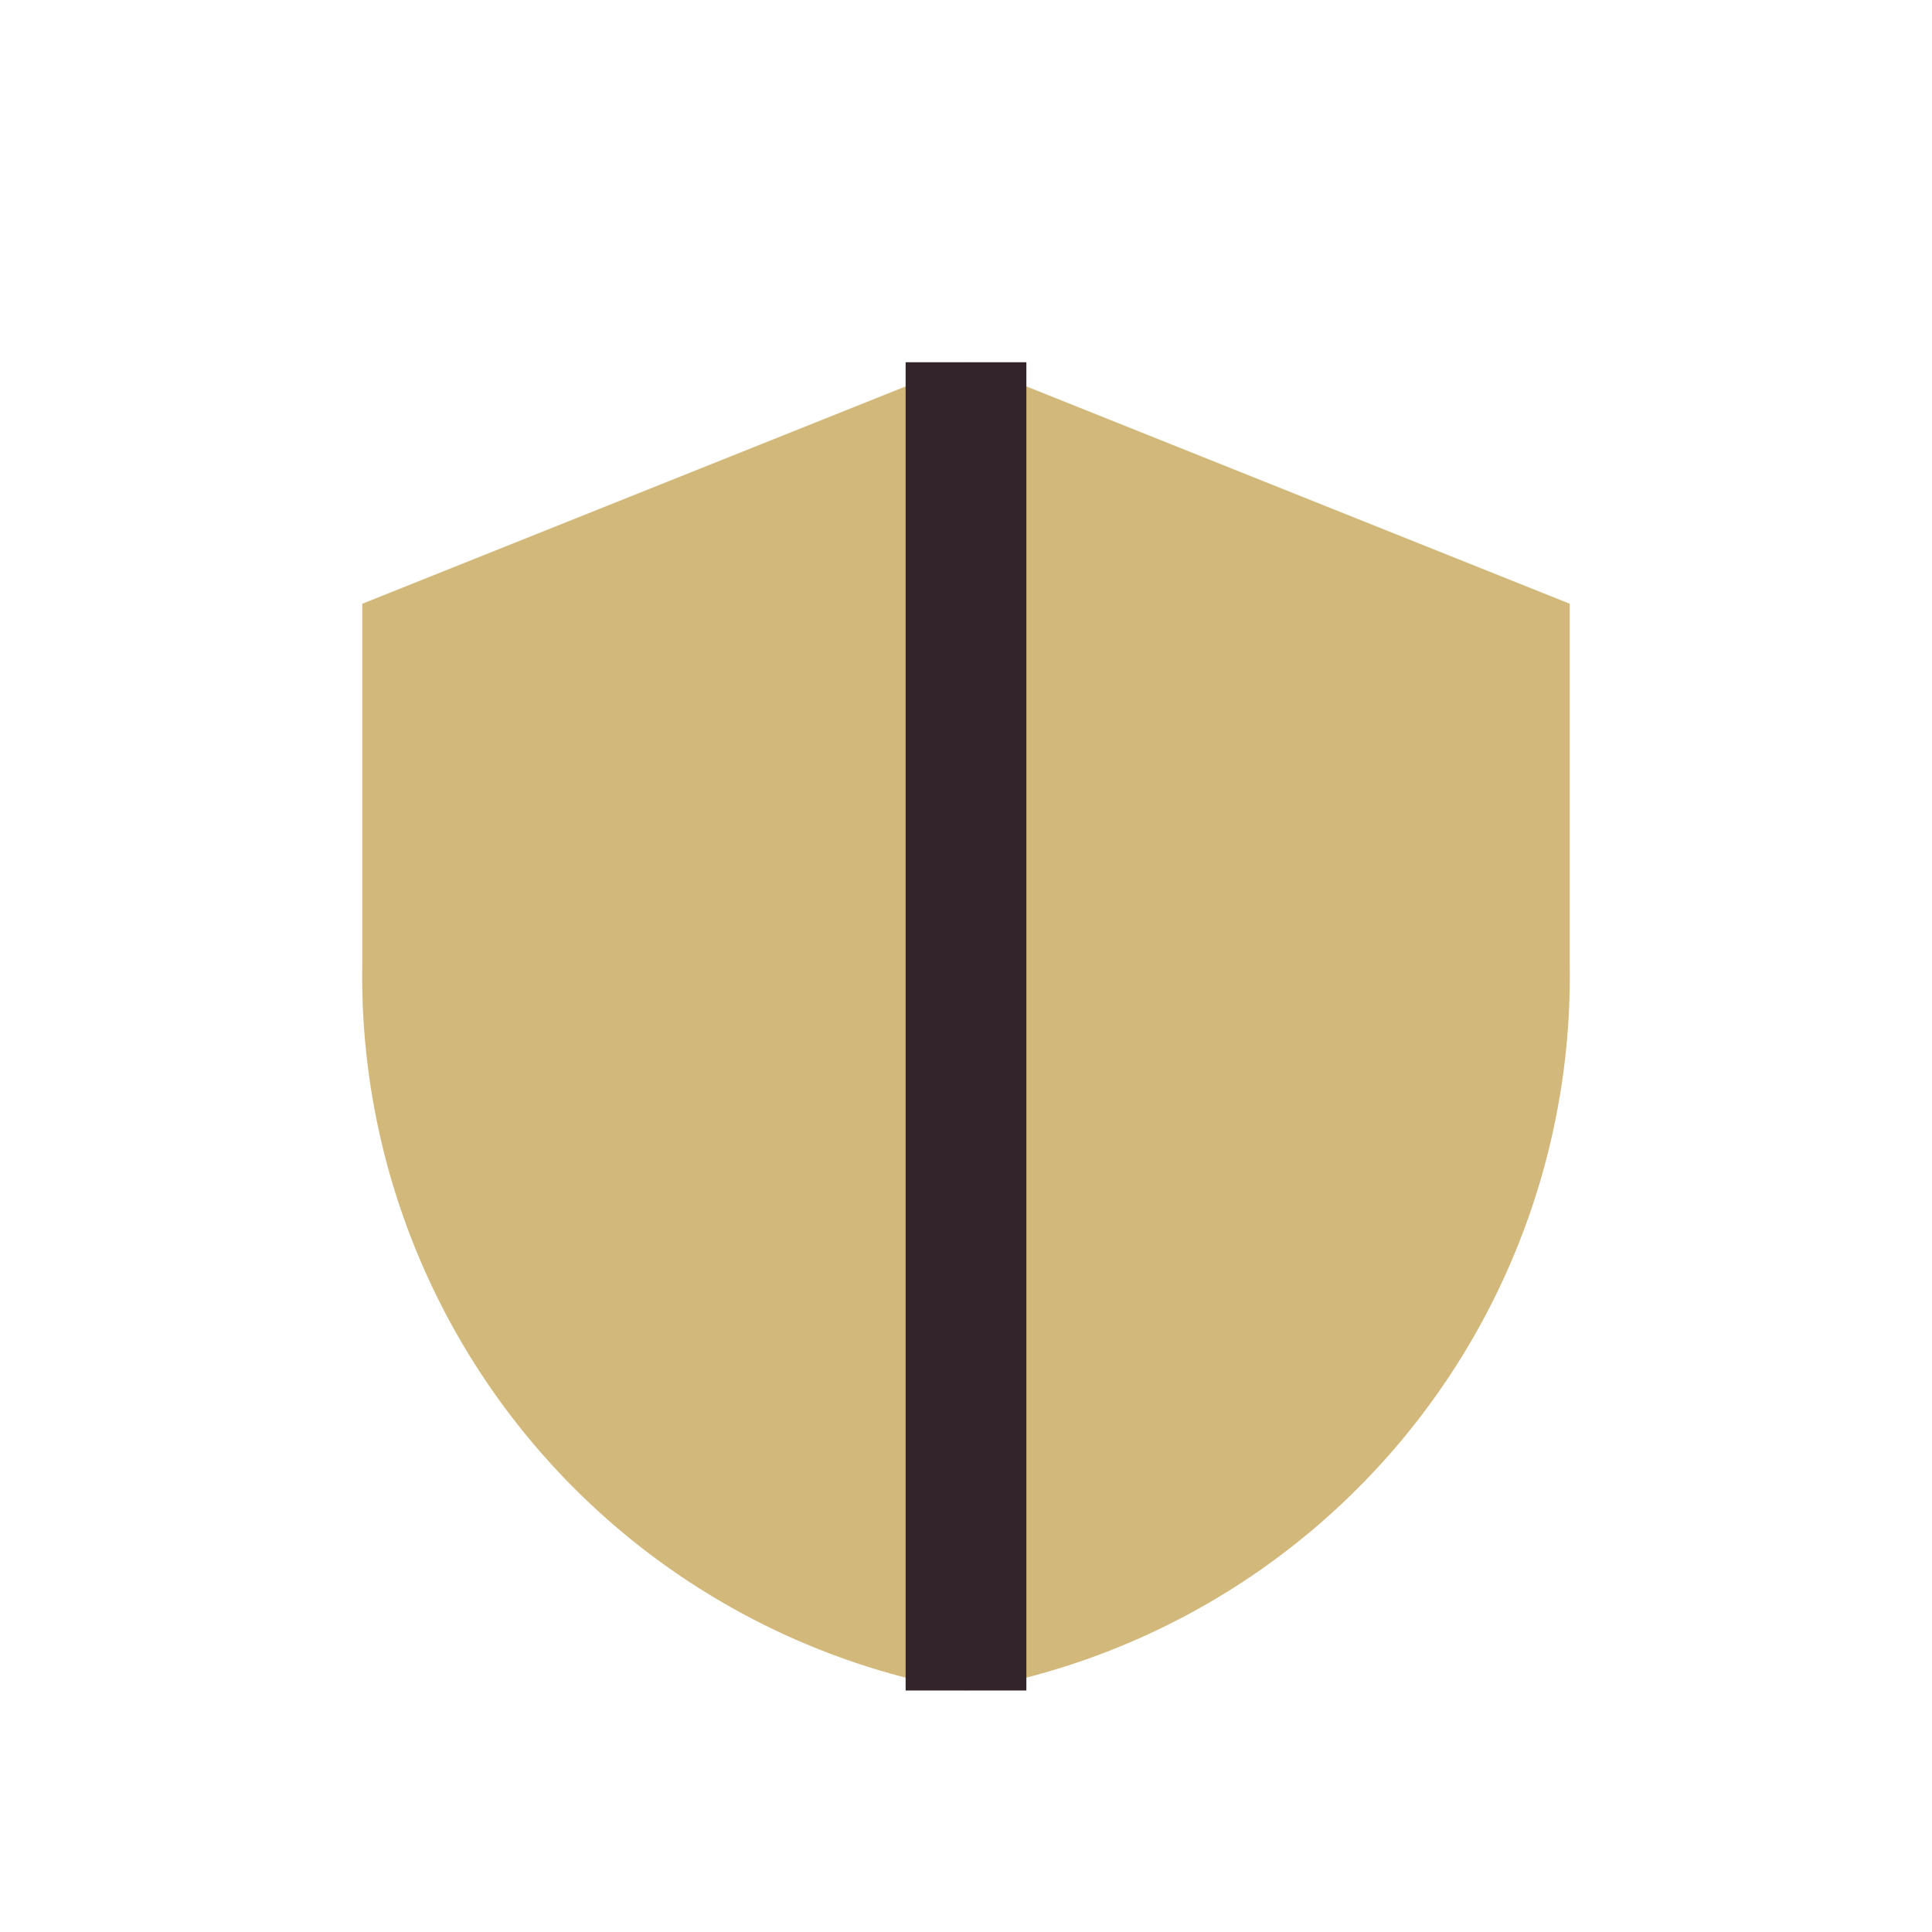
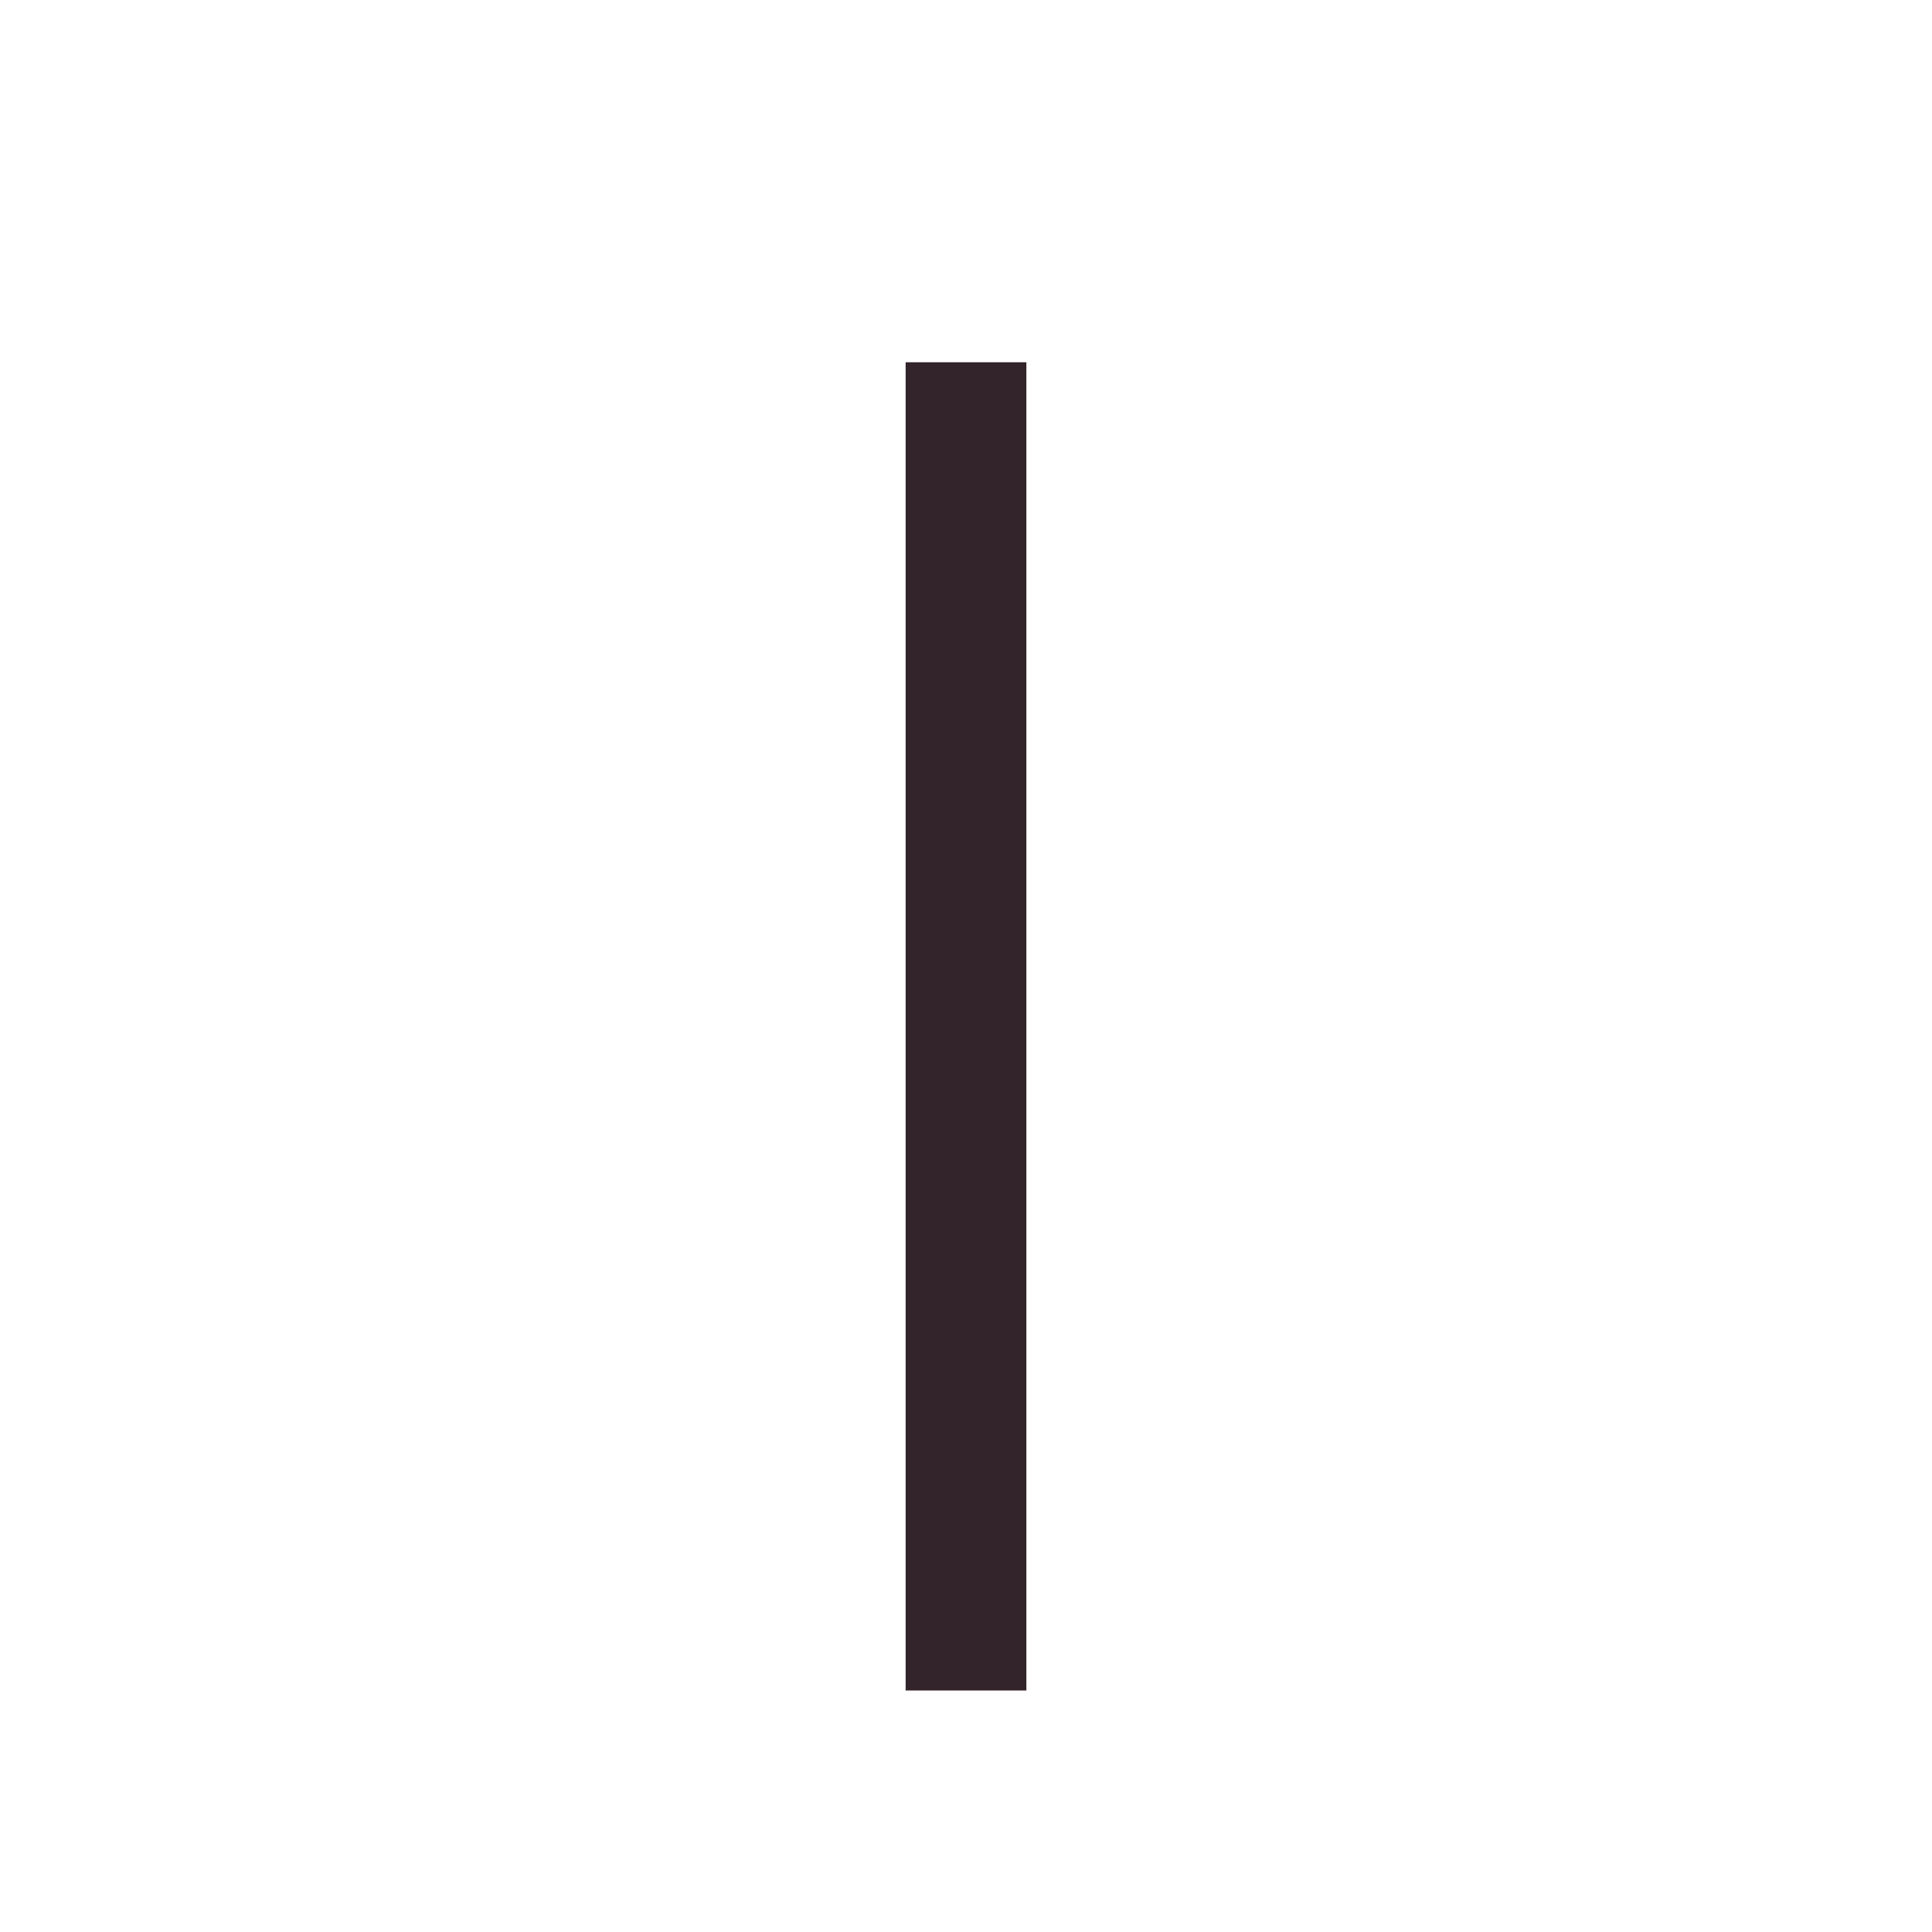
<svg xmlns="http://www.w3.org/2000/svg" width="32" height="32" viewBox="0 0 32 32">
-   <path d="M16 6l10 4v6a12 12 0 0 1-10 12A12 12 0 0 1 6 16V10z" fill="#d2b97b" />
  <path d="M16 6v22" stroke="#33242b" stroke-width="2" />
</svg>